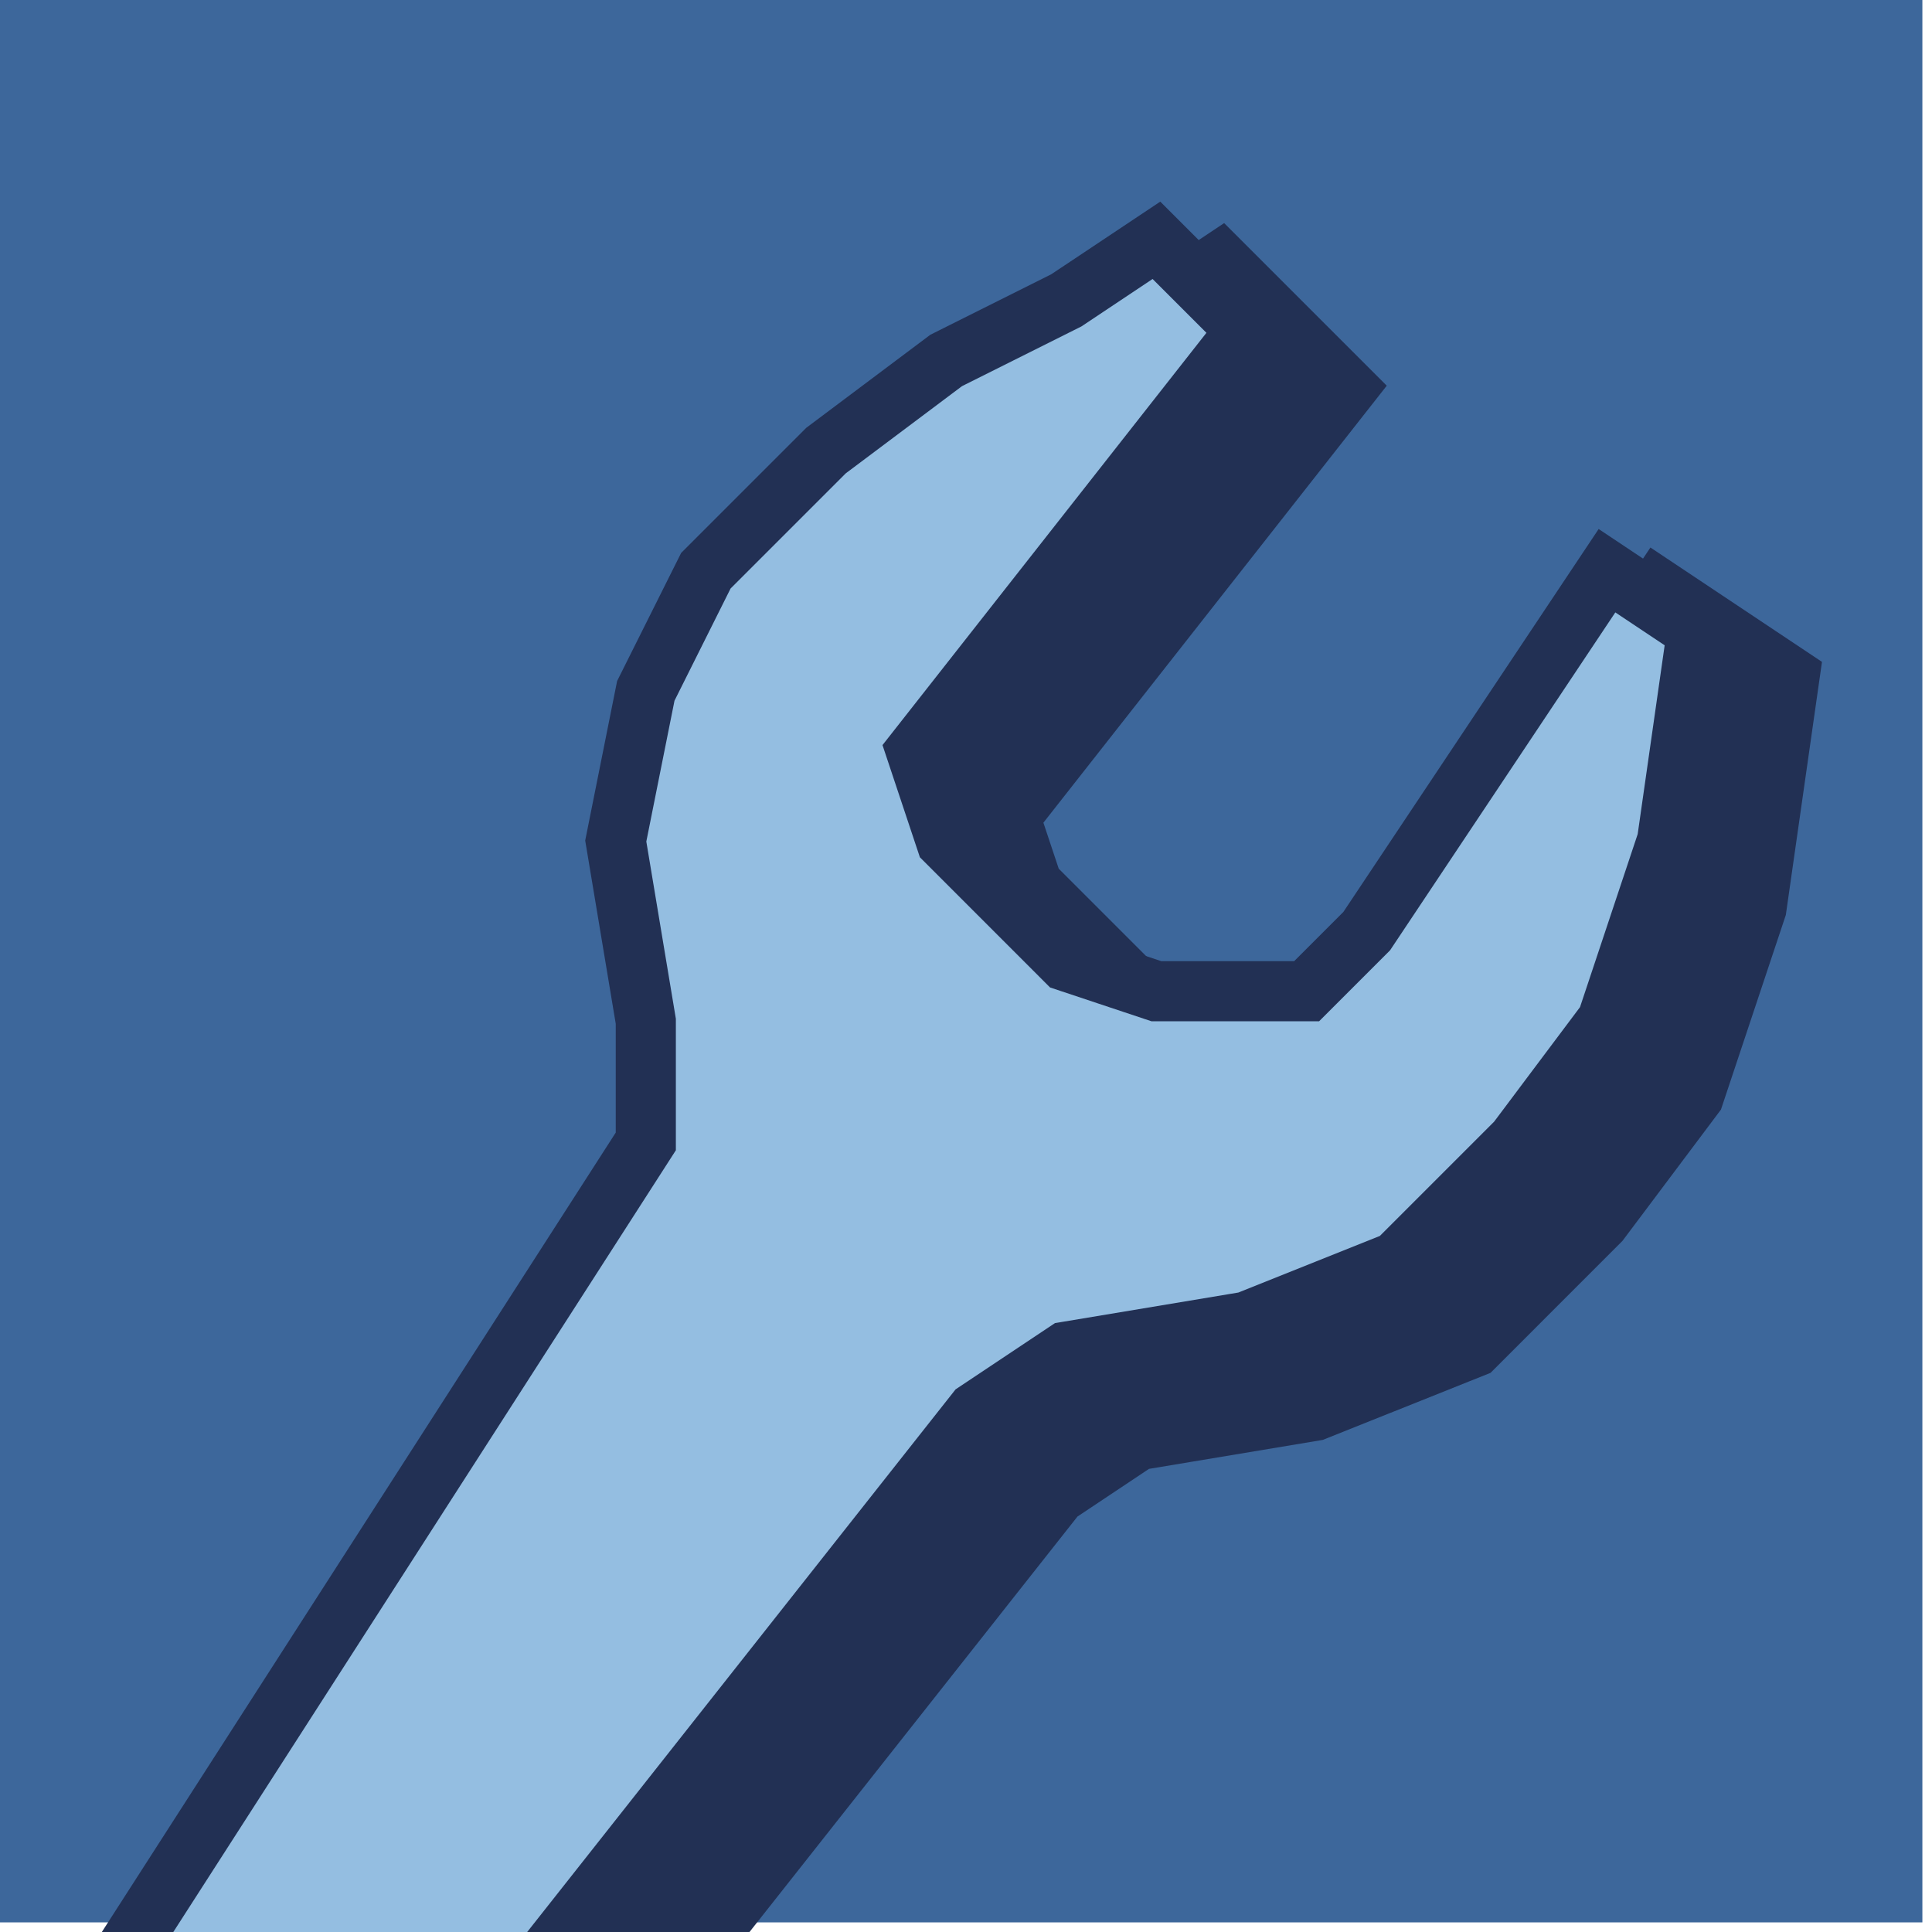
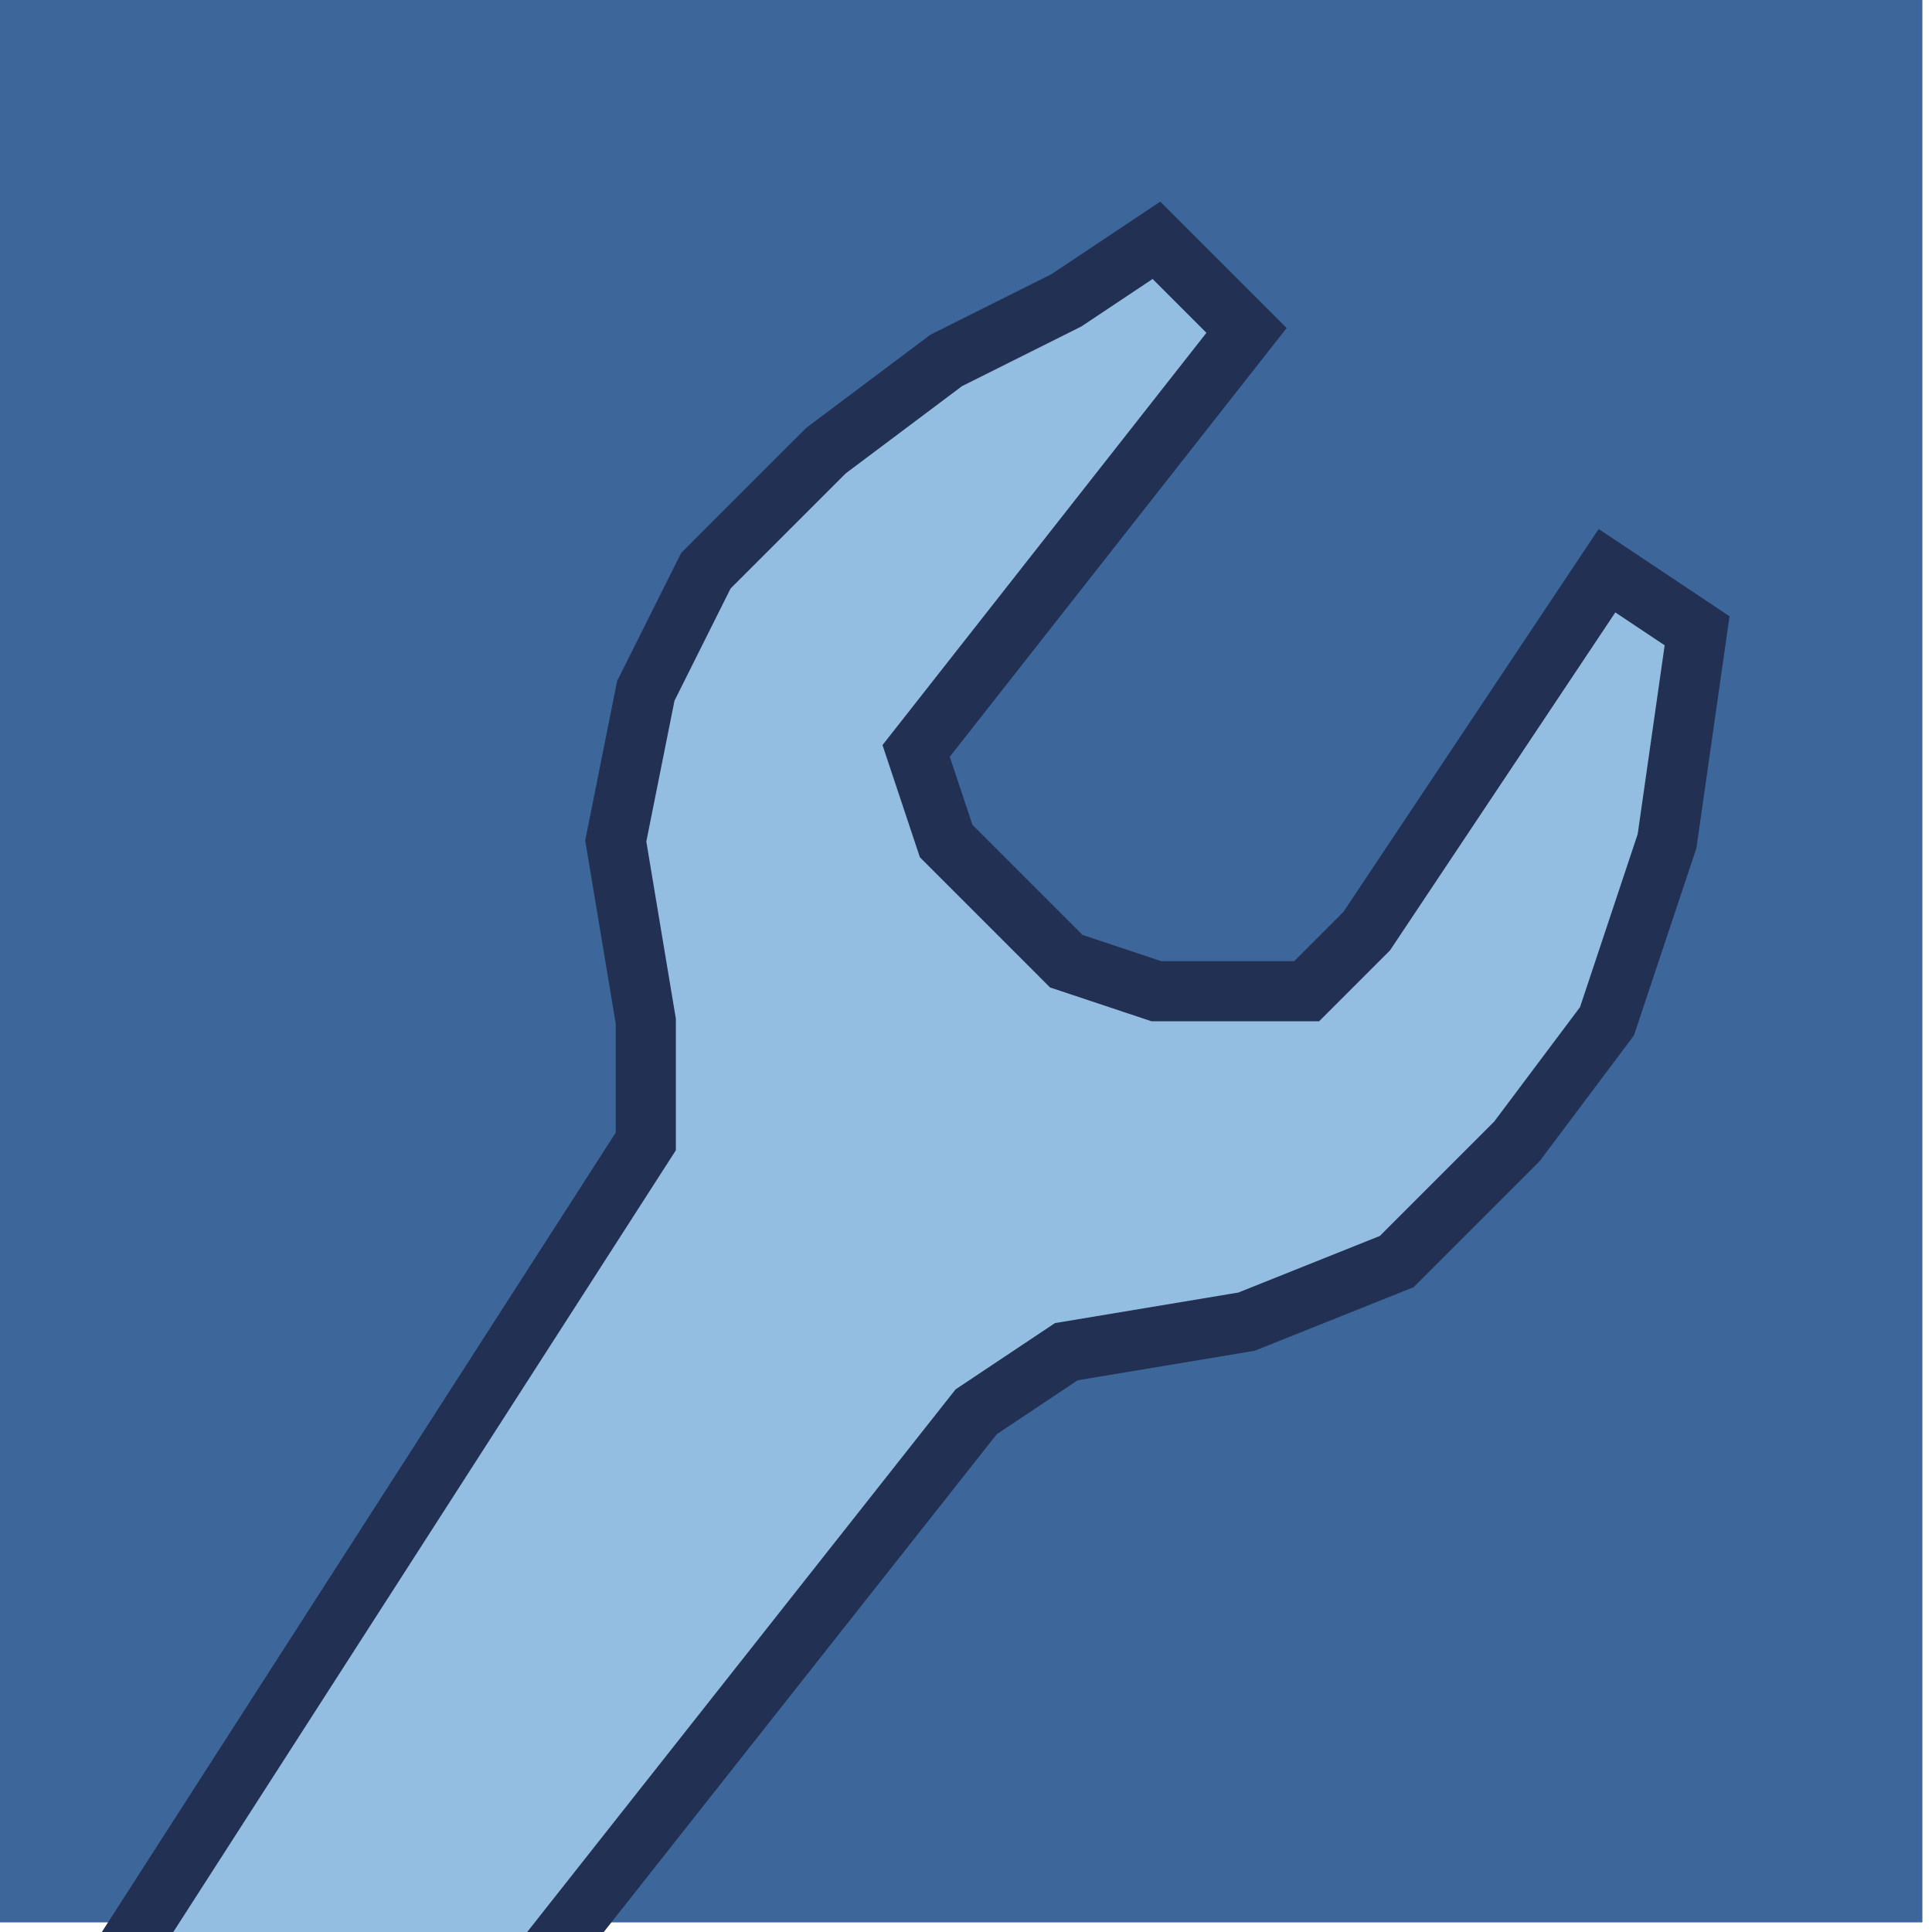
<svg xmlns="http://www.w3.org/2000/svg" width="100%" height="100%" viewBox="0 0 134 134" version="1.1" xml:space="preserve" style="fill-rule:evenodd;clip-rule:evenodd;stroke-linecap:round;stroke-miterlimit:1.5;">
  <g id="background">
    <rect x="0" y="0" width="133.333" height="133.333" style="fill:#3d679b;" />
  </g>
  <g id="setup">
-     <path d="M11.458,141.667l37.5,-58.334l0,-8.333l-2.083,-12.5l2.083,-10.417l4.167,-8.333l8.333,-8.333l8.334,-6.25l8.333,-4.167l6.25,-4.167l6.25,6.25l-22.917,29.167l2.084,6.25l8.333,8.333l6.25,2.084l10.417,-0l4.166,-4.167l16.667,-25l6.25,4.167l-2.083,14.583l-4.167,12.5l-6.25,8.333l-8.333,8.334l-10.417,4.166l-12.5,2.084l-6.25,4.166l-31.25,39.584l-29.167,-0Z" style="fill:#94bee1;stroke:#223054;stroke-width:8.33px;" />
    <path d="M7.292,137.5l37.5,-58.333l-0,-8.334l-2.084,-12.5l2.084,-10.416l4.166,-8.334l8.334,-8.333l8.333,-6.25l8.333,-4.167l6.25,-4.166l6.25,6.25l-22.916,29.166l2.083,6.25l8.333,8.334l6.25,2.083l10.417,0l4.167,-4.167l16.666,-25l6.25,4.167l-2.083,14.583l-4.167,12.5l-6.25,8.334l-8.333,8.333l-10.417,4.167l-12.5,2.083l-6.25,4.167l-31.25,39.583l-29.166,0Z" style="fill:#94bee1;stroke:#223054;stroke-width:4.17px;" />
  </g>
</svg>